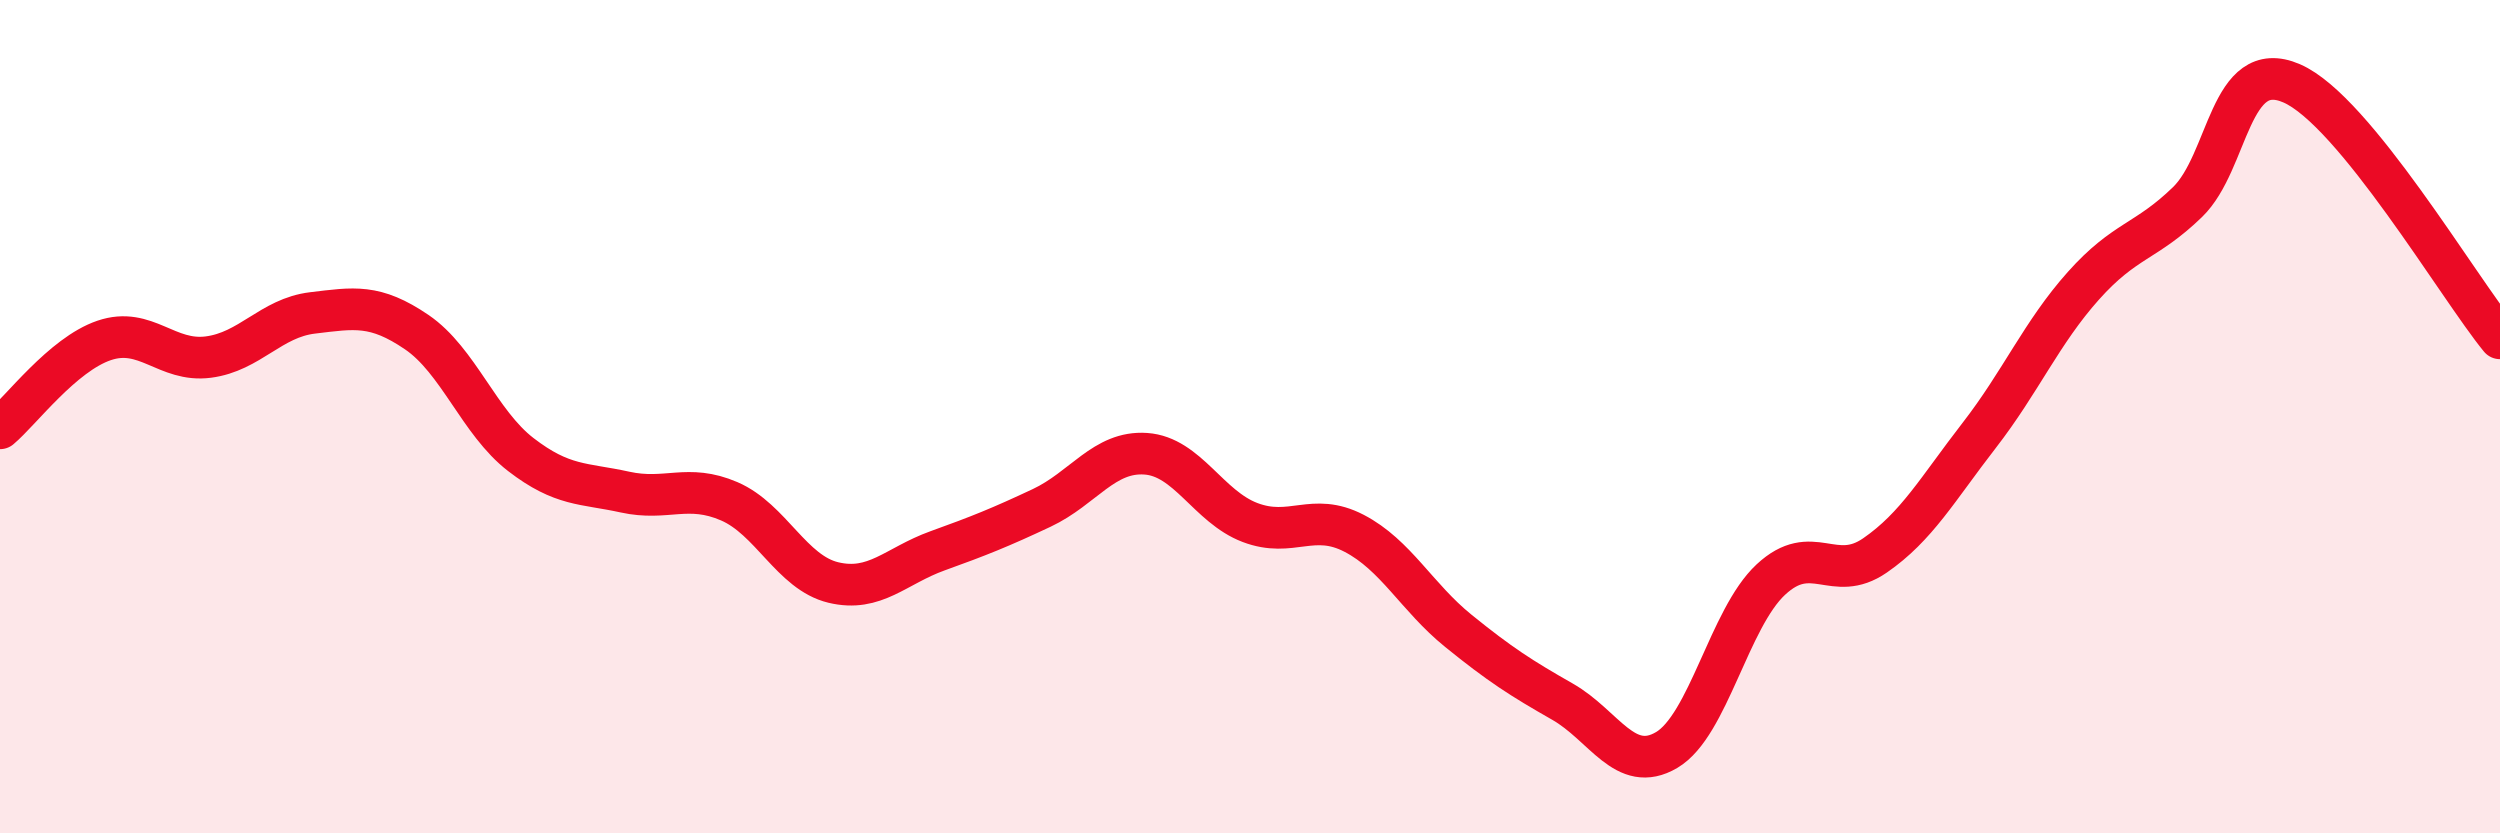
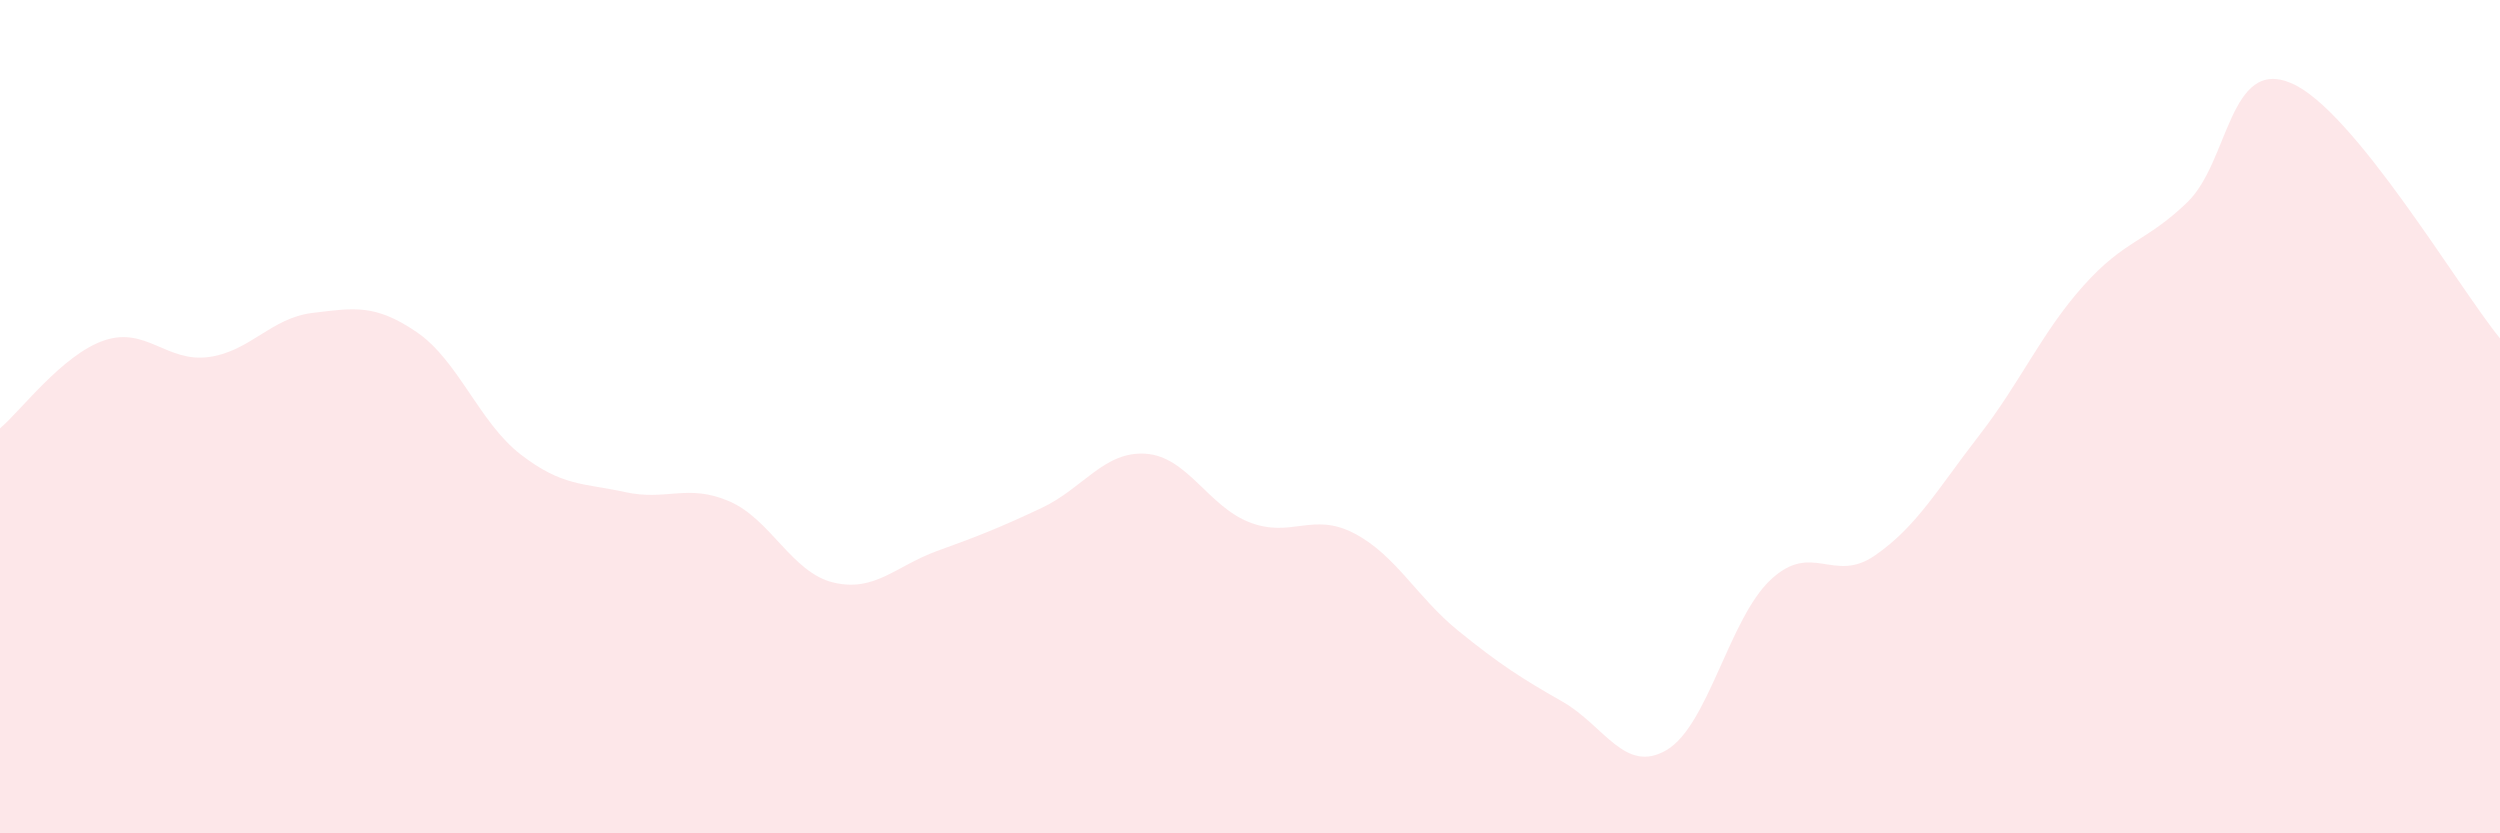
<svg xmlns="http://www.w3.org/2000/svg" width="60" height="20" viewBox="0 0 60 20">
  <path d="M 0,10.28 C 0.5,9.86 1.5,8.51 2.5,8.17 C 3.5,7.83 4,8.7 5,8.57 C 6,8.44 6.5,7.63 7.5,7.51 C 8.5,7.39 9,7.29 10,7.97 C 11,8.65 11.5,10.14 12.5,10.91 C 13.5,11.68 14,11.59 15,11.81 C 16,12.03 16.5,11.6 17.5,12.03 C 18.5,12.46 19,13.74 20,13.98 C 21,14.22 21.5,13.58 22.5,13.22 C 23.5,12.86 24,12.66 25,12.19 C 26,11.72 26.5,10.82 27.5,10.89 C 28.5,10.96 29,12.16 30,12.54 C 31,12.92 31.5,12.28 32.5,12.8 C 33.5,13.32 34,14.33 35,15.14 C 36,15.95 36.5,16.27 37.5,16.84 C 38.5,17.41 39,18.59 40,18 C 41,17.41 41.5,14.84 42.5,13.91 C 43.5,12.98 44,14.02 45,13.33 C 46,12.64 46.5,11.74 47.5,10.45 C 48.5,9.16 49,7.98 50,6.86 C 51,5.74 51.5,5.82 52.5,4.85 C 53.5,3.88 53.5,1.35 55,2 C 56.5,2.65 59,6.9 60,8.12L60 20L0 20Z" fill="#EB0A25" opacity="0.1" stroke-linecap="round" stroke-linejoin="round" />
-   <path d="M 0,10.28 C 0.5,9.86 1.5,8.51 2.5,8.17 C 3.5,7.83 4,8.7 5,8.57 C 6,8.44 6.5,7.63 7.5,7.51 C 8.5,7.39 9,7.29 10,7.97 C 11,8.65 11.5,10.14 12.5,10.91 C 13.5,11.68 14,11.59 15,11.81 C 16,12.03 16.5,11.6 17.5,12.03 C 18.5,12.46 19,13.74 20,13.98 C 21,14.22 21.5,13.58 22.5,13.22 C 23.5,12.86 24,12.66 25,12.19 C 26,11.72 26.5,10.82 27.5,10.89 C 28.5,10.96 29,12.16 30,12.54 C 31,12.92 31.5,12.28 32.5,12.8 C 33.5,13.32 34,14.33 35,15.14 C 36,15.95 36.5,16.27 37.5,16.84 C 38.5,17.41 39,18.59 40,18 C 41,17.41 41.5,14.84 42.5,13.91 C 43.5,12.98 44,14.02 45,13.33 C 46,12.64 46.5,11.74 47.5,10.45 C 48.5,9.16 49,7.98 50,6.86 C 51,5.74 51.5,5.82 52.5,4.85 C 53.5,3.88 53.5,1.35 55,2 C 56.5,2.65 59,6.9 60,8.12" stroke="#EB0A25" stroke-width="1" fill="none" stroke-linecap="round" stroke-linejoin="round" />
</svg>